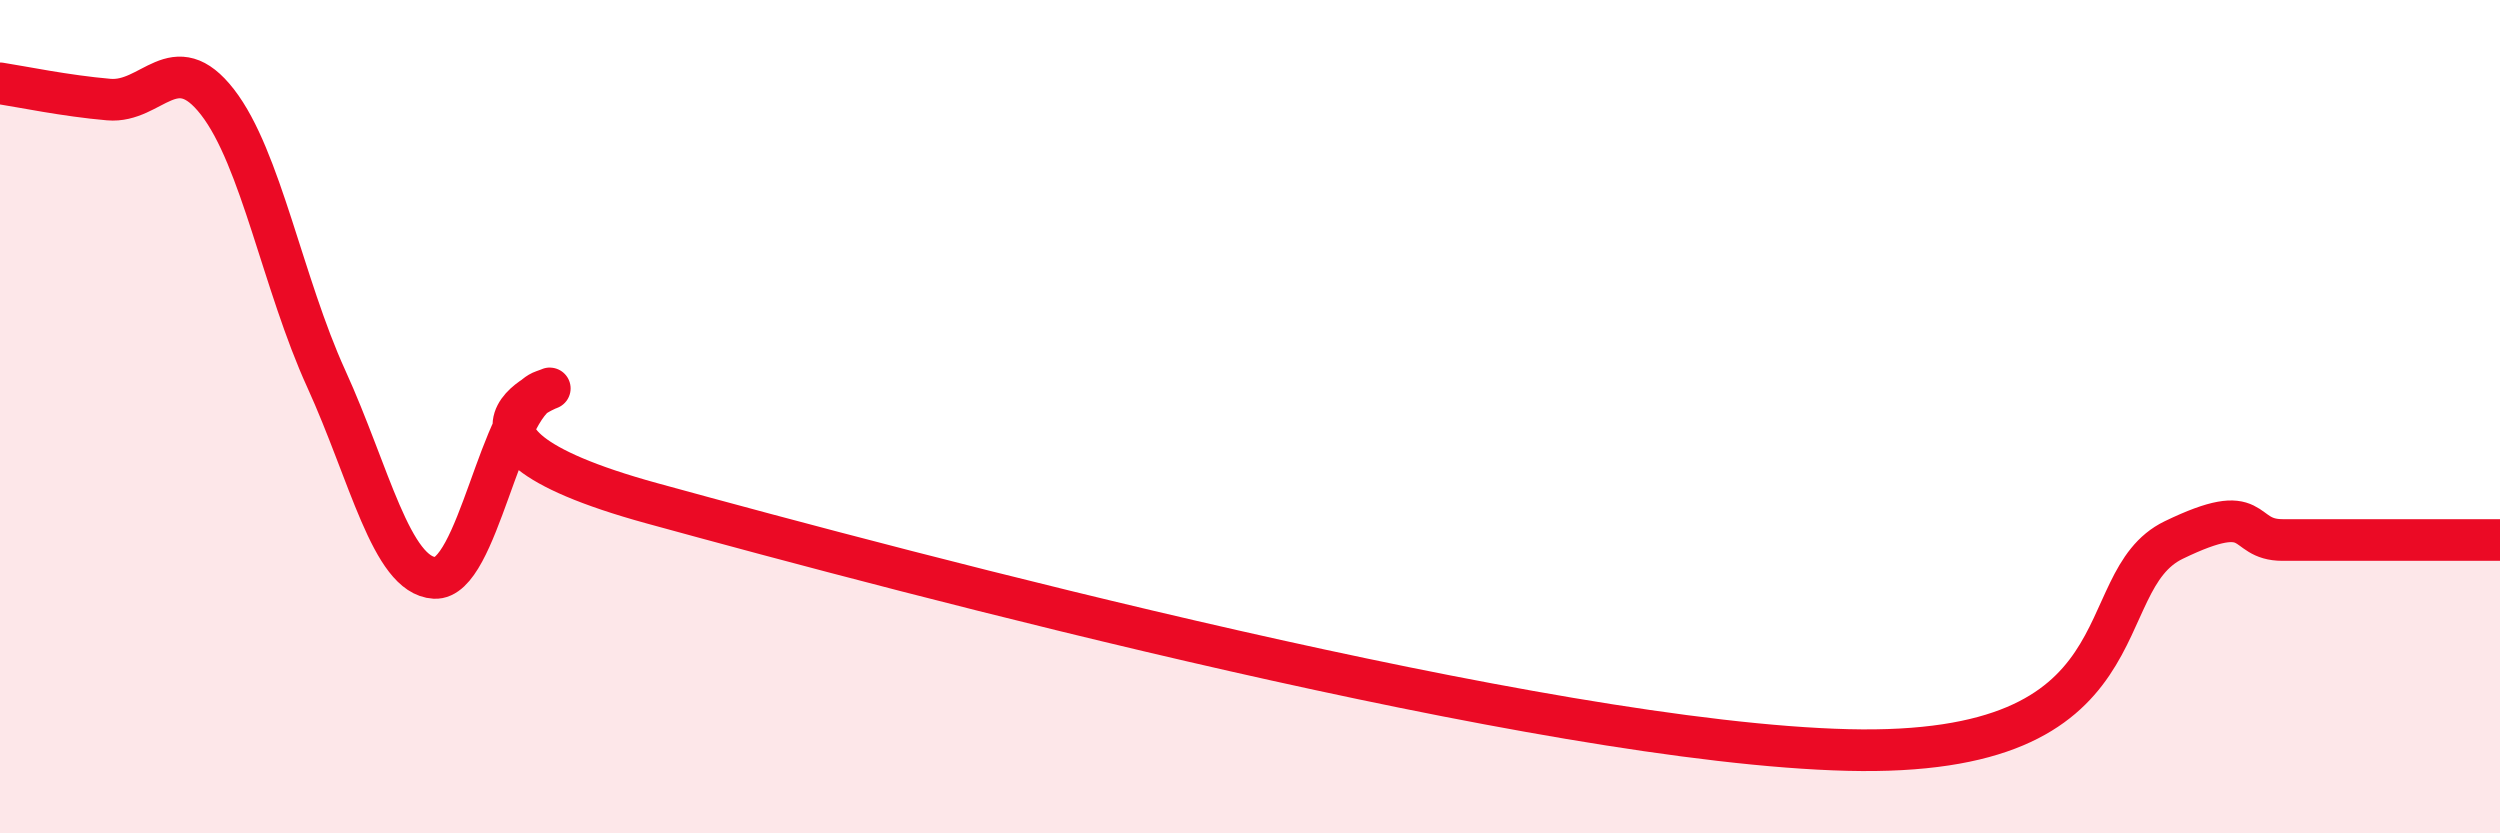
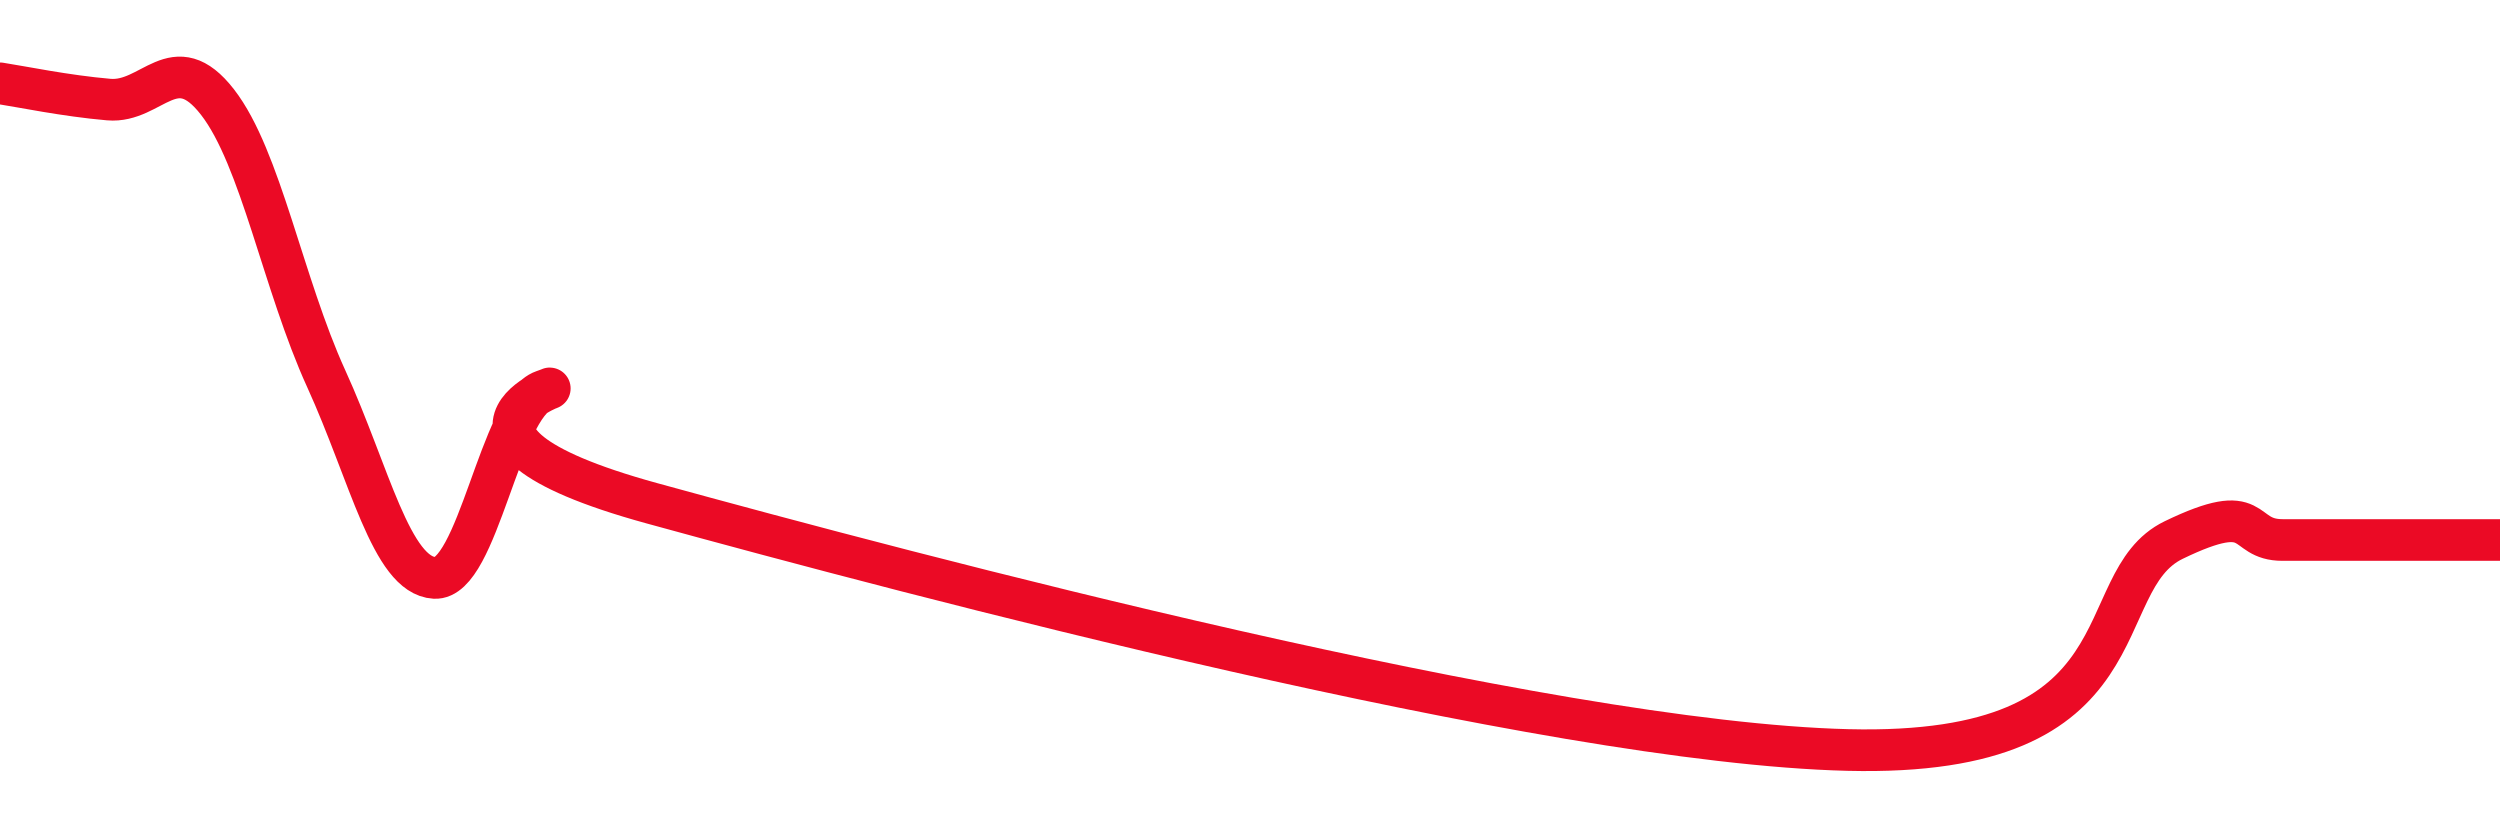
<svg xmlns="http://www.w3.org/2000/svg" width="60" height="20" viewBox="0 0 60 20">
-   <path d="M 0,2 C 0.52,2.08 1.57,2.3 2.61,2.39 C 3.65,2.48 4.18,1.11 5.22,2.45 C 6.26,3.79 6.79,6.81 7.83,9.09 C 8.87,11.37 9.39,13.81 10.43,13.87 C 11.47,13.93 12,9.74 13.04,9.38 C 14.08,9.02 9.39,10.36 15.65,12.08 C 21.91,13.8 37.05,17.82 44.35,18 C 51.65,18.18 50.08,13.97 52.17,12.96 C 54.26,11.95 53.74,12.96 54.78,12.96 C 55.82,12.96 56.35,12.96 57.39,12.96 C 58.43,12.96 59.48,12.96 60,12.96L60 20L0 20Z" fill="#EB0A25" opacity="0.1" stroke-linecap="round" stroke-linejoin="round" />
  <path d="M 0,2 C 0.52,2.08 1.57,2.3 2.61,2.39 C 3.65,2.48 4.18,1.11 5.22,2.45 C 6.26,3.79 6.79,6.81 7.83,9.09 C 8.87,11.37 9.39,13.81 10.43,13.87 C 11.47,13.93 12,9.74 13.04,9.38 C 14.08,9.02 9.39,10.36 15.65,12.08 C 21.91,13.8 37.05,17.82 44.35,18 C 51.65,18.18 50.08,13.97 52.17,12.96 C 54.26,11.95 53.74,12.96 54.78,12.96 C 55.82,12.96 56.35,12.96 57.39,12.96 C 58.43,12.96 59.48,12.96 60,12.96" stroke="#EB0A25" stroke-width="1" fill="none" stroke-linecap="round" stroke-linejoin="round" />
</svg>